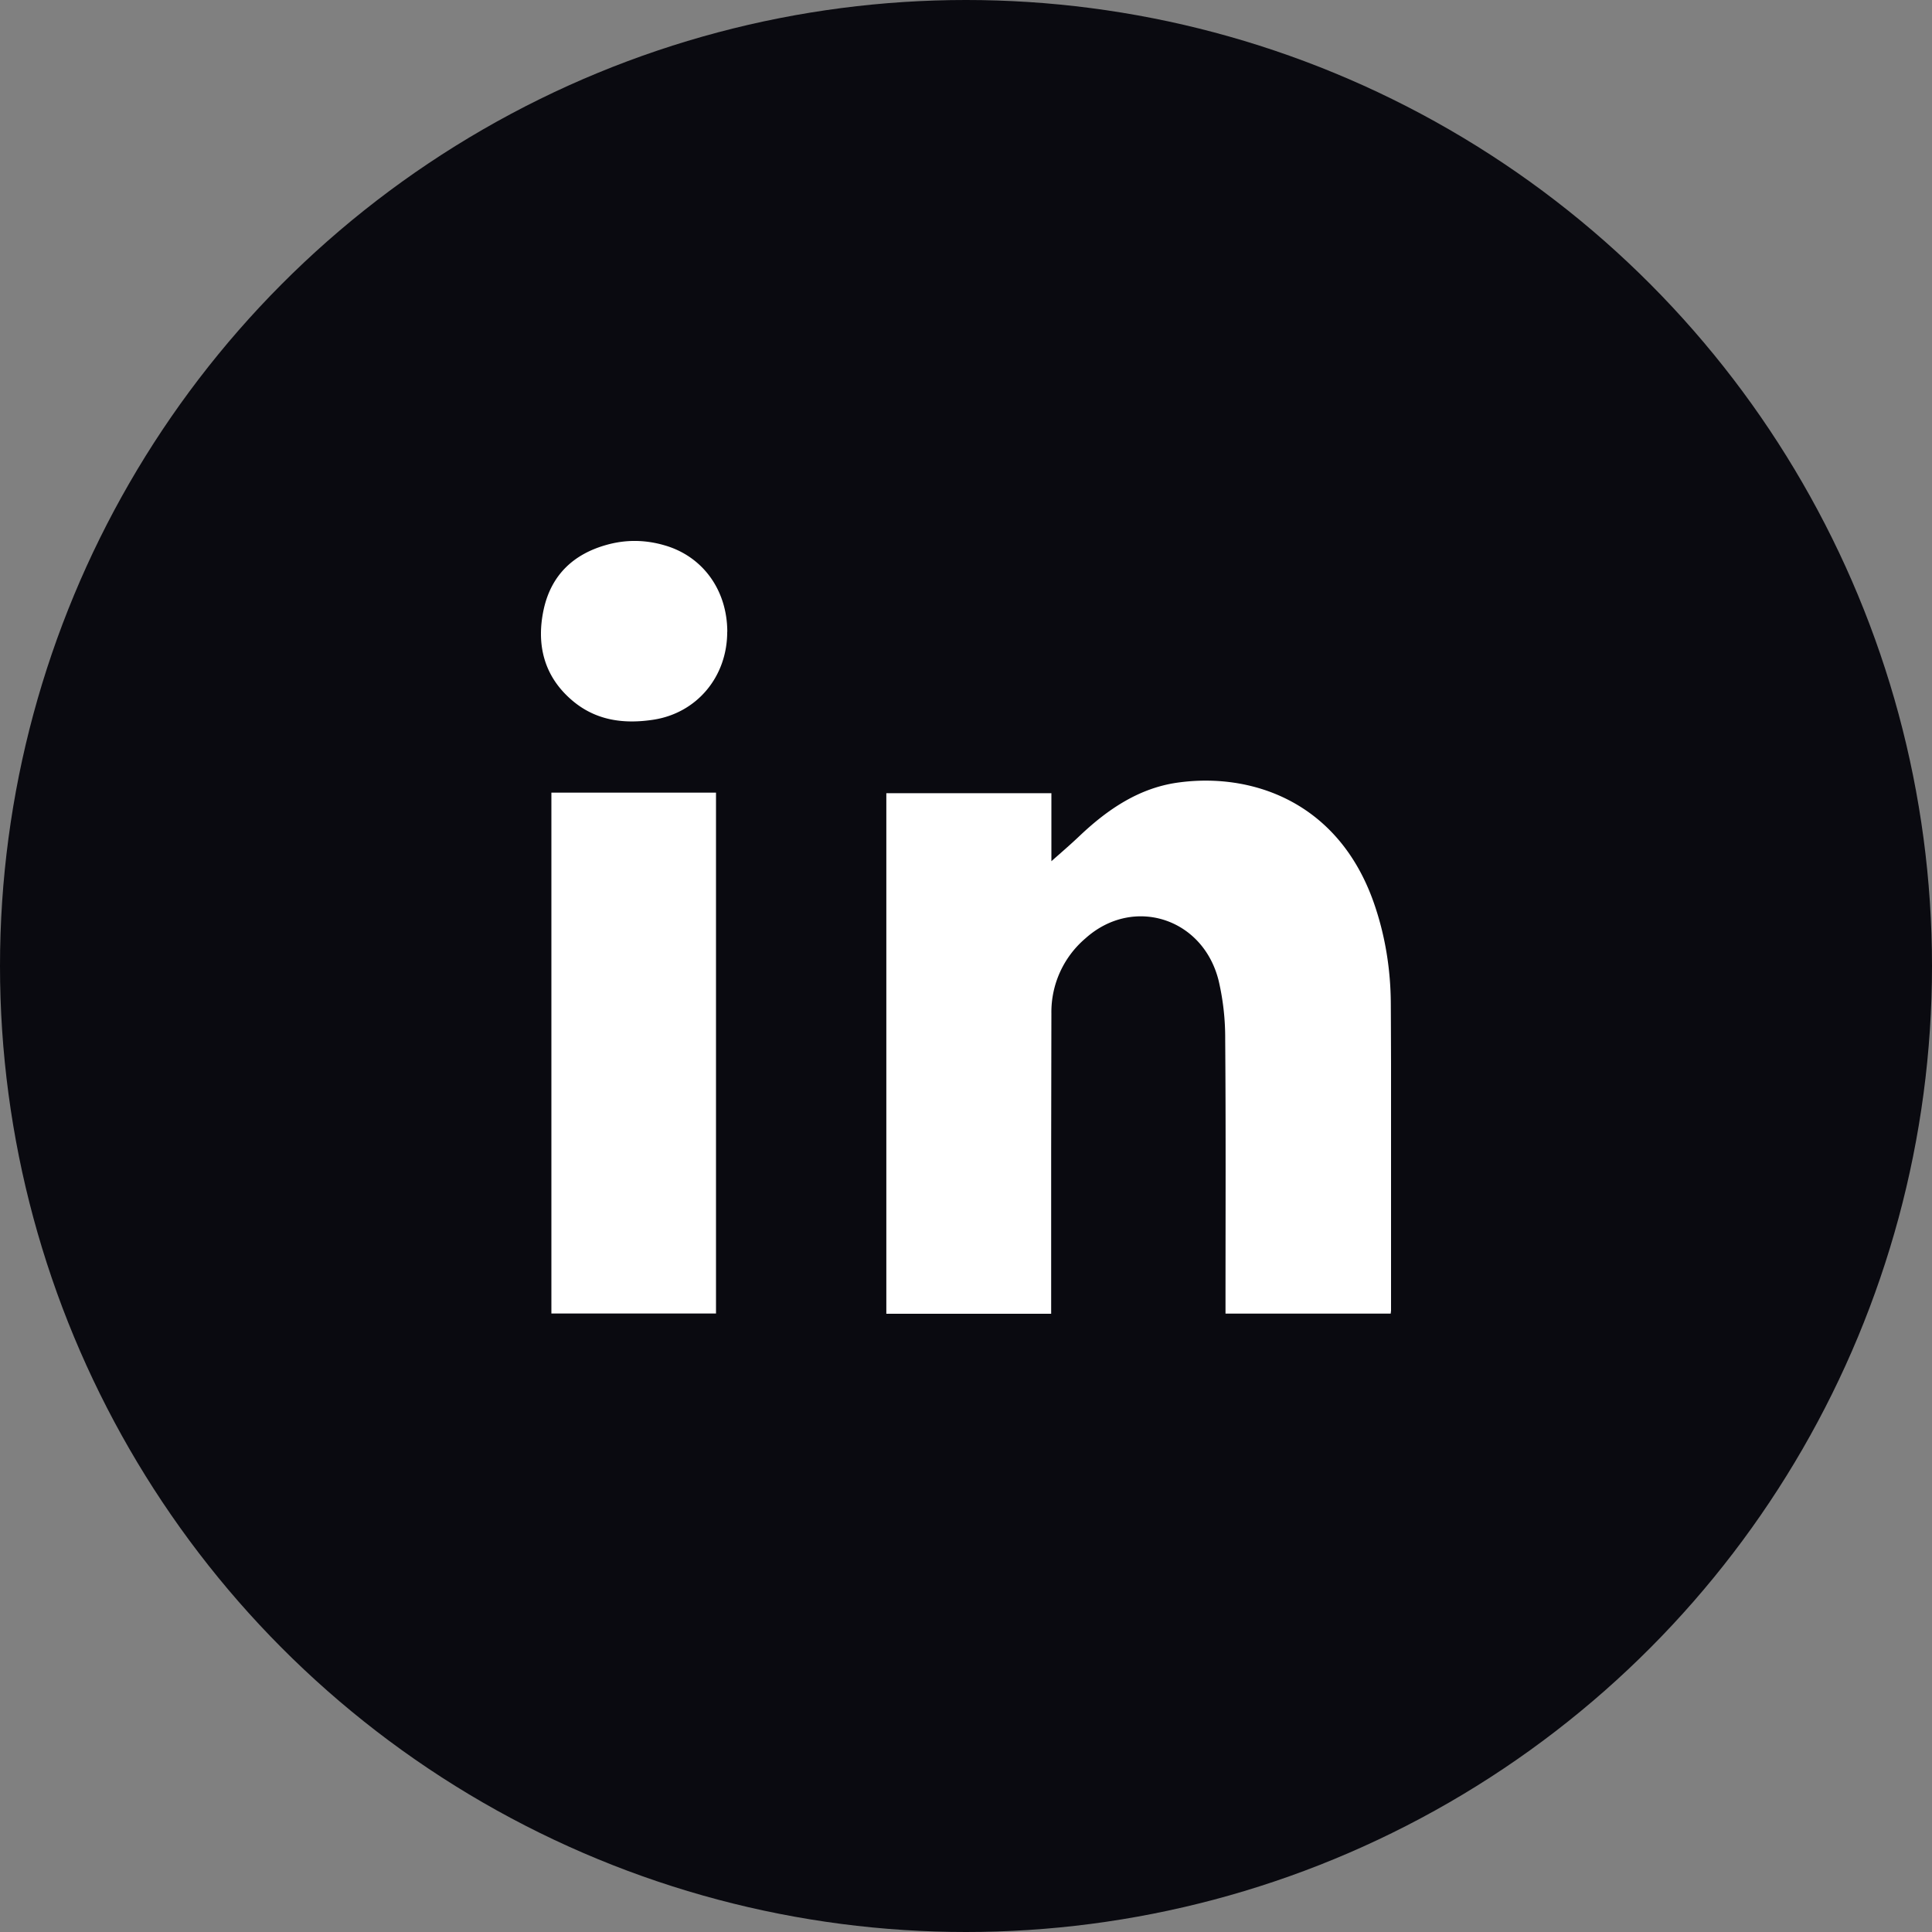
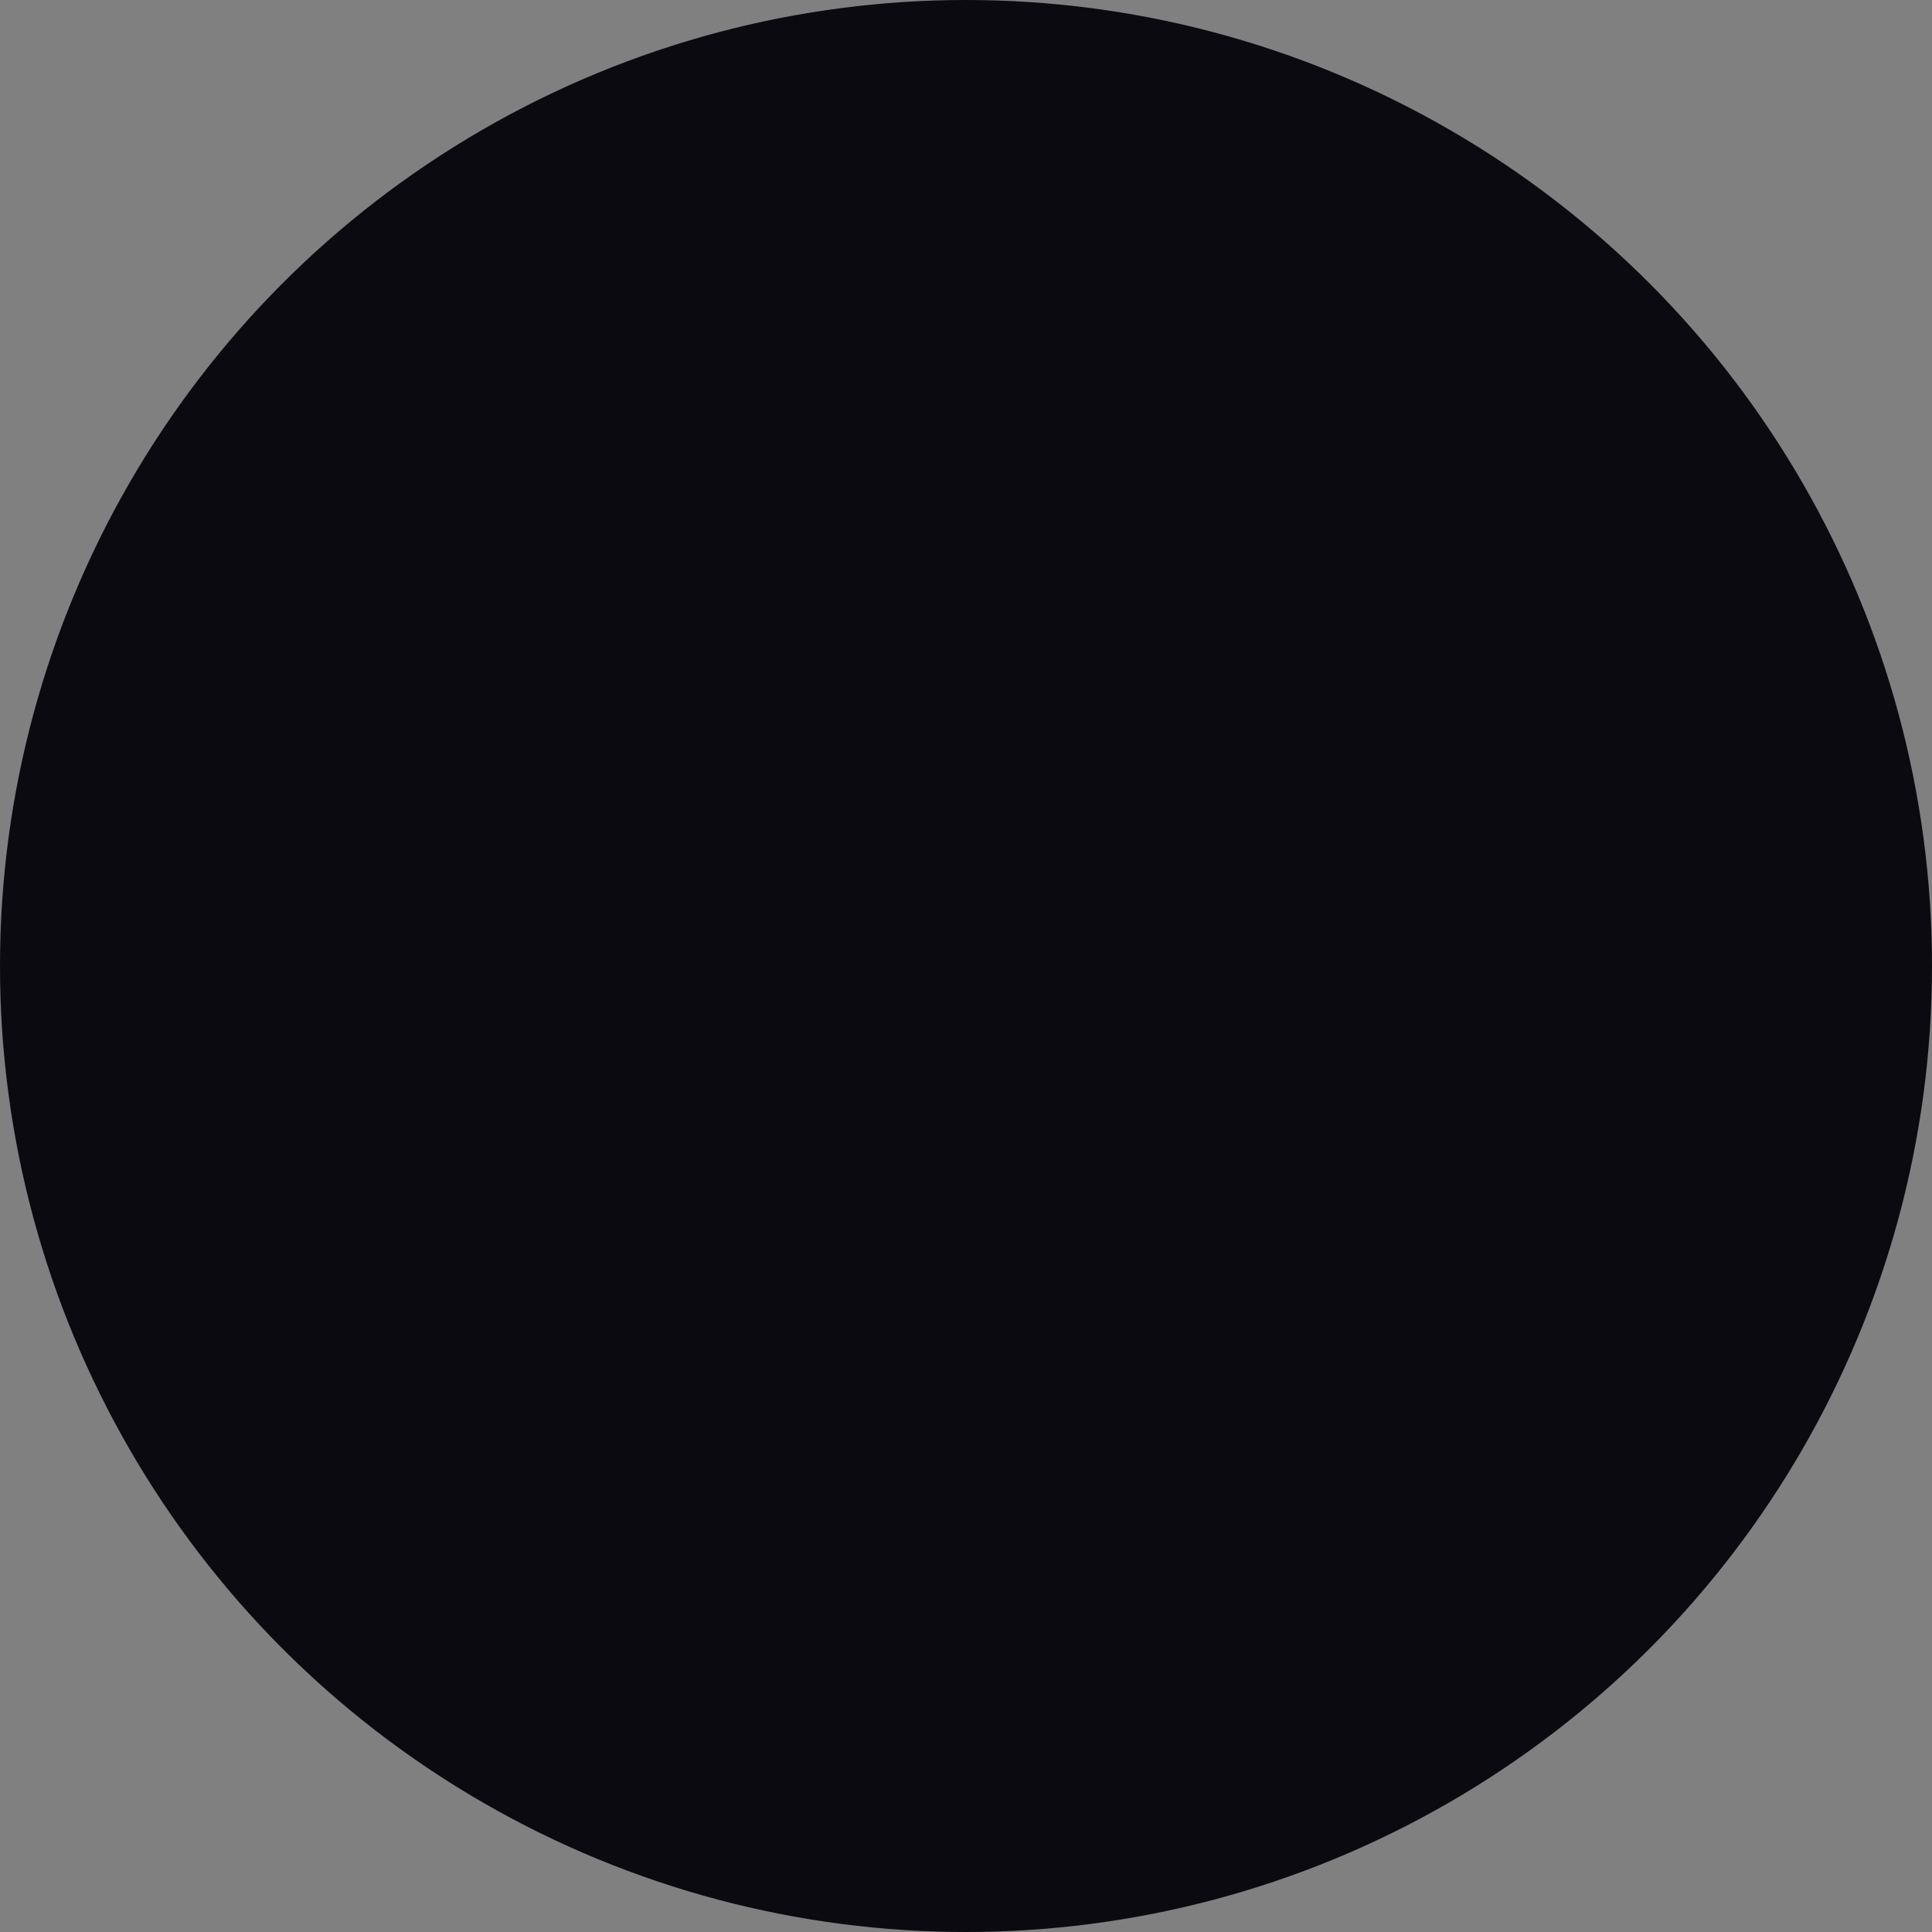
<svg xmlns="http://www.w3.org/2000/svg" width="25" height="25" viewBox="0 0 25 25" fill="none">
  <rect x="0" y="0" width="25" height="25" fill="#808080" stroke="none" />
  <circle cx="12.5" cy="12.5" r="12.5" fill="#0A0A10" />
  <g clip-path="url(#clip0_1026_2097)" fill="#fff">
    <path d="M13.603 17.002h-2.134v-6.738h2.136v.88c.113-.1.247-.215.374-.336.36-.34.76-.607 1.246-.679.957-.14 2.093.235 2.554 1.558.146.42.216.858.218 1.302.007 1.319.004 2.638.004 3.956 0 .015-.003.028-.005.053h-2.138v-.13c0-1.14.005-2.28-.004-3.421a3.262 3.262 0 00-.084-.754c-.201-.818-1.11-1.103-1.725-.55a1.252 1.252 0 00-.44.97l-.003 1.755v2.134zm-4.338-.005h-2.13v-6.74h2.13v6.74zm.145-8.82c0 .582-.394 1.05-.955 1.136-.386.059-.752.011-1.061-.258-.353-.306-.457-.712-.359-1.168.099-.454.394-.72.816-.837.25-.07.501-.066.75.007.495.143.81.581.81 1.12z" />
  </g>
  <defs>
    <clipPath id="clip0_1026_2097">
-       <path fill="#fff" transform="translate(7 7)" d="M0 0h11v10H0z" />
-     </clipPath>
+       </clipPath>
  </defs>
</svg>